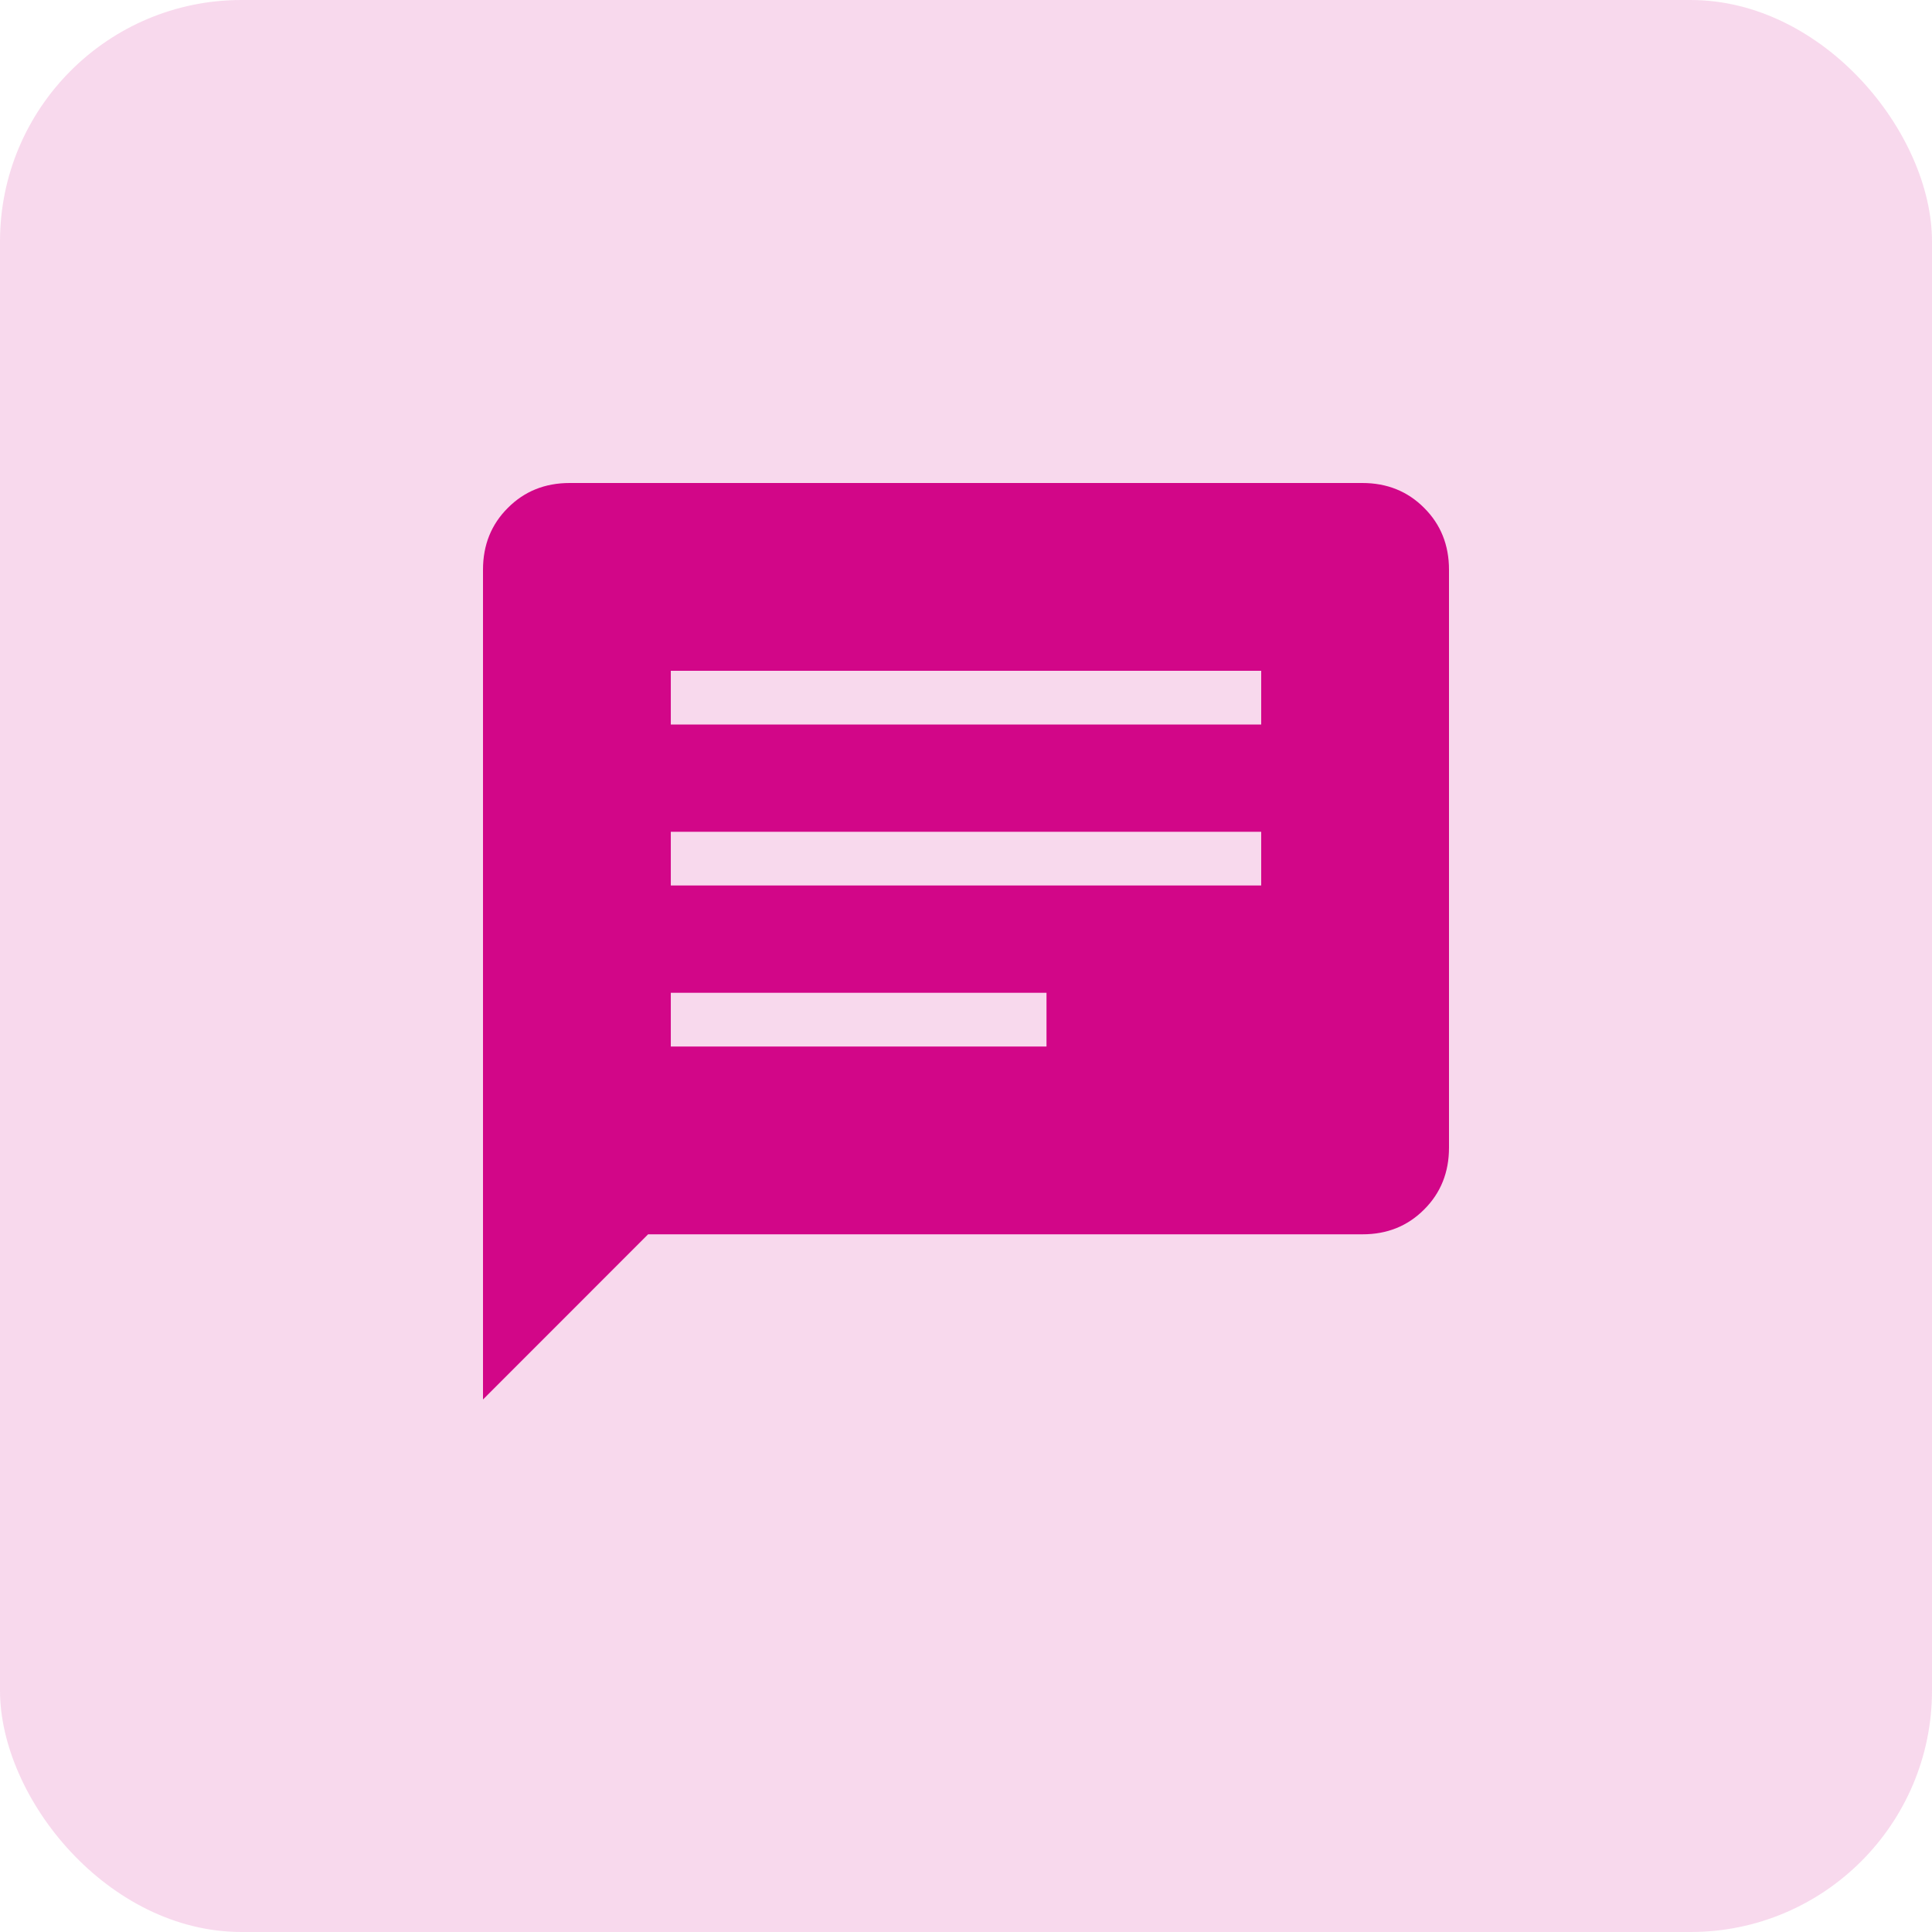
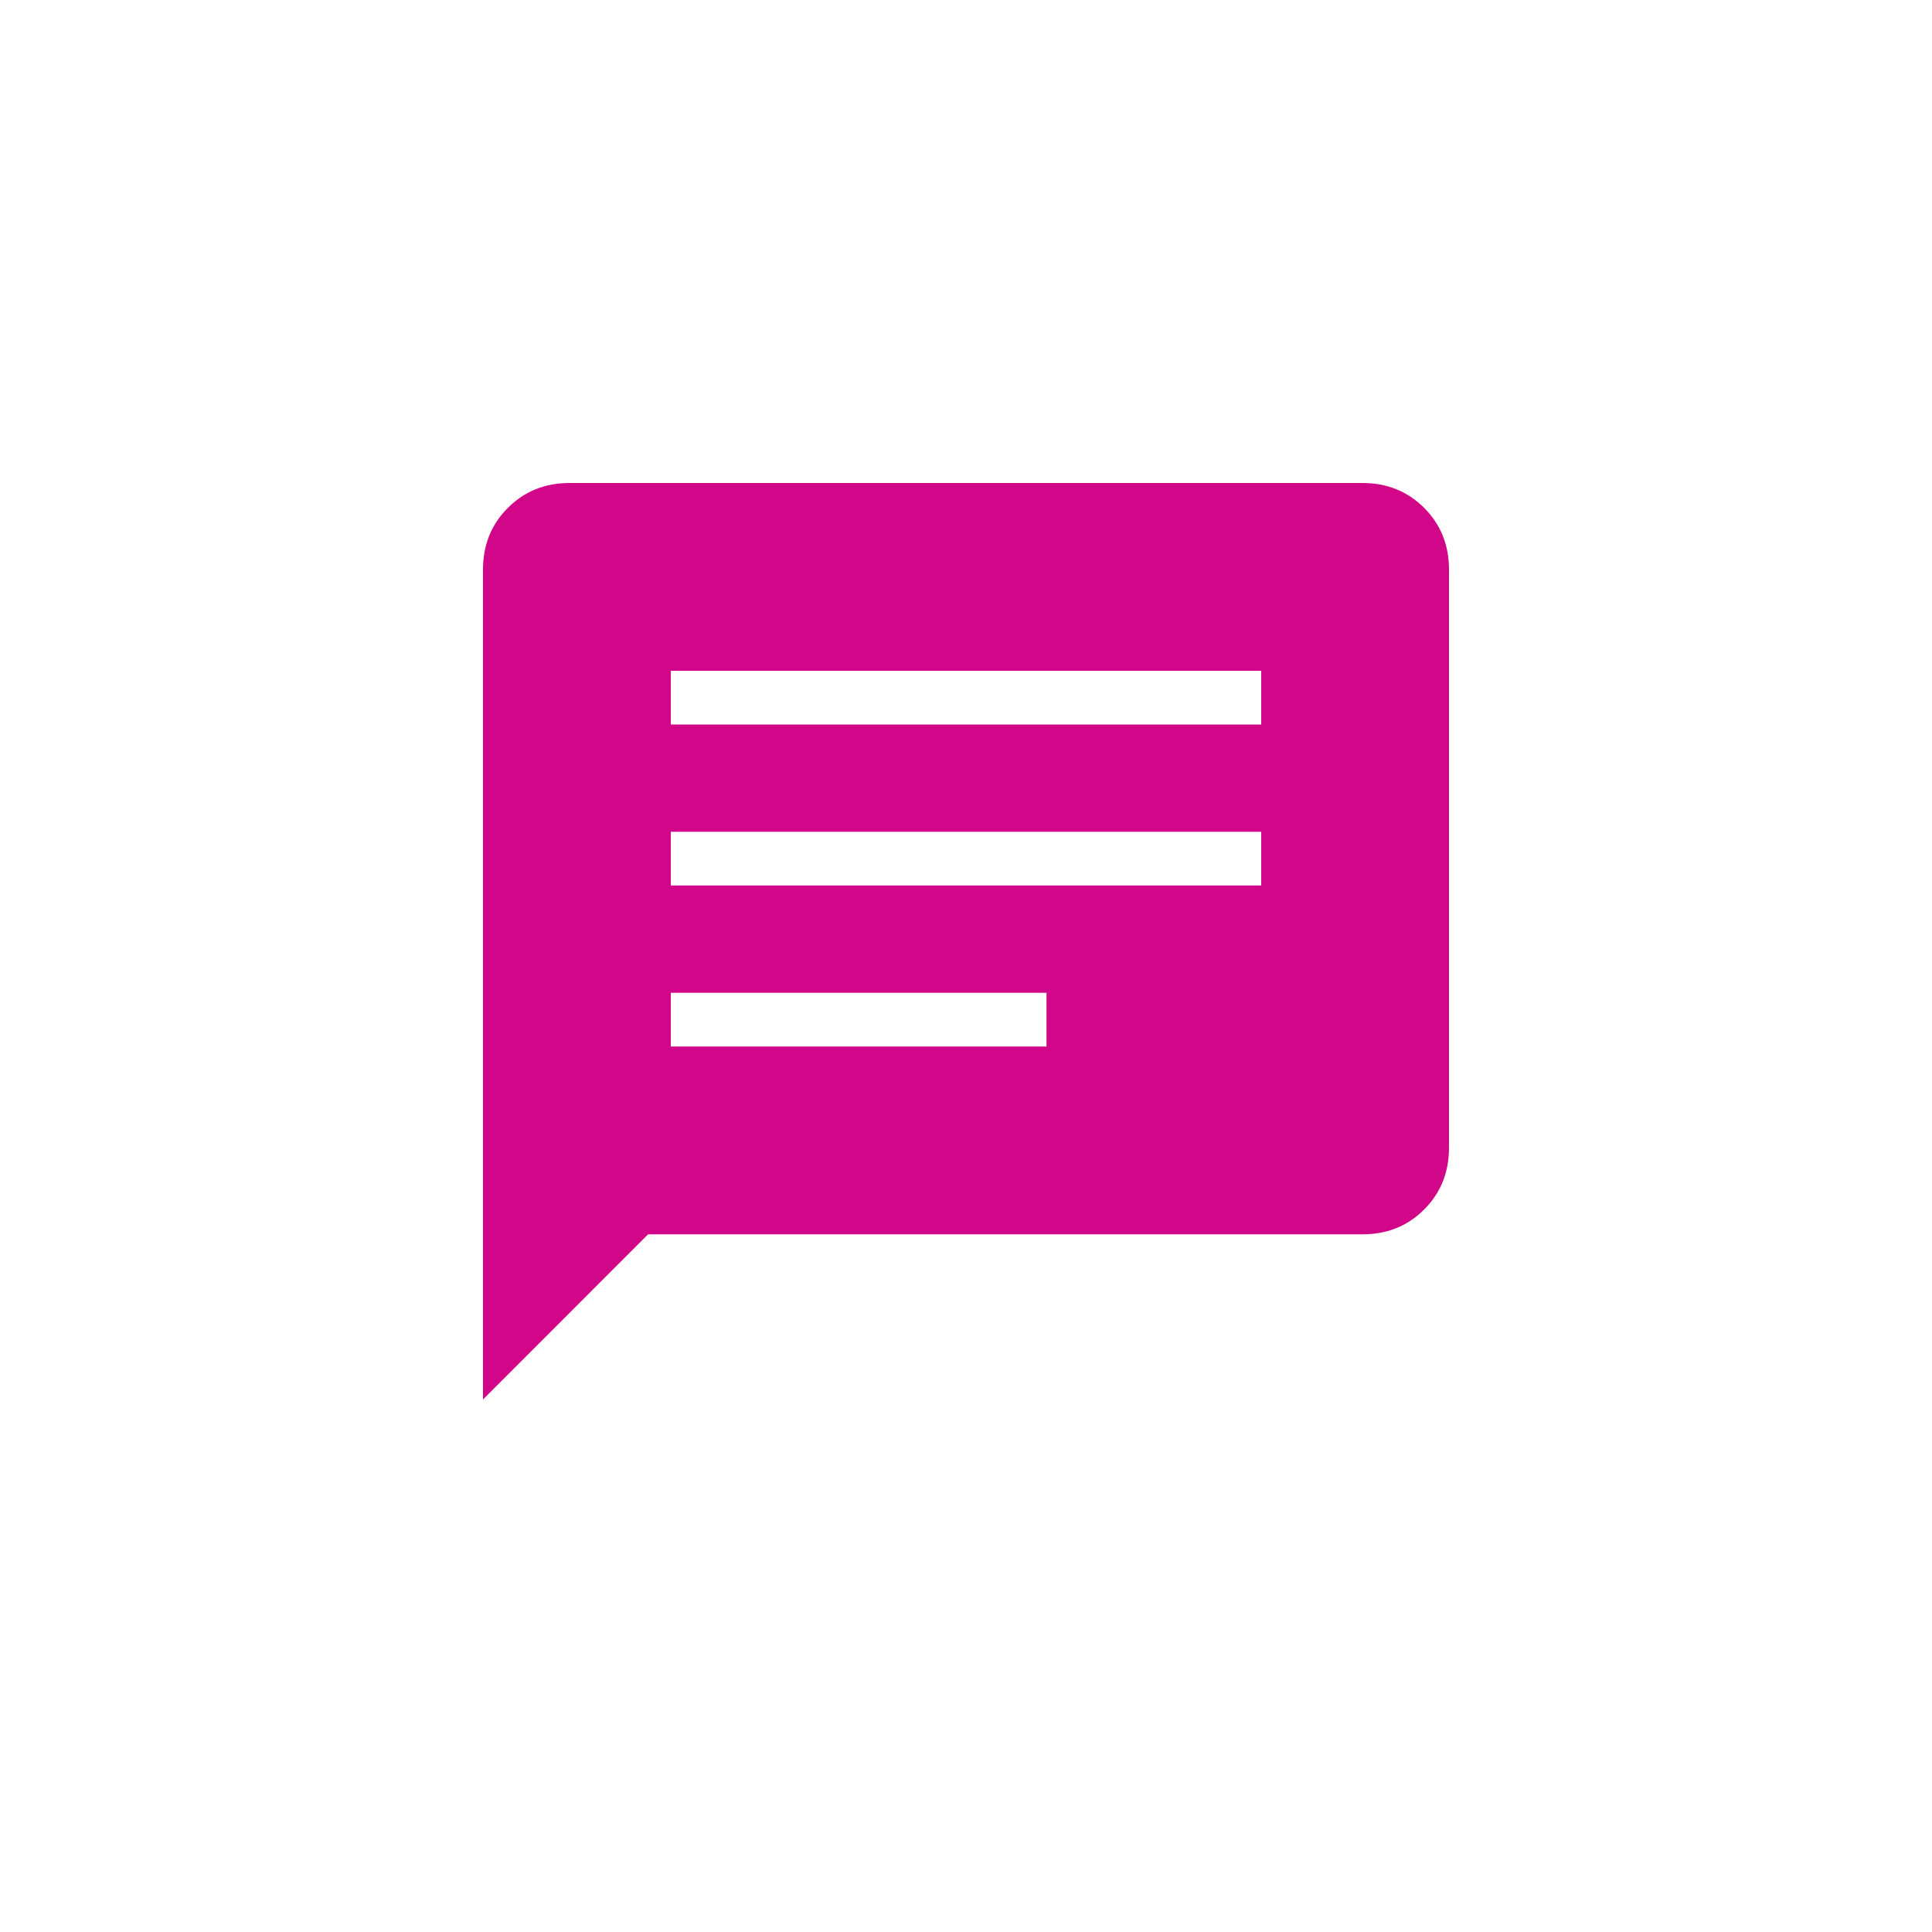
<svg xmlns="http://www.w3.org/2000/svg" width="24" height="24" viewBox="0 0 24 24" fill="none">
-   <rect width="24" height="24" rx="3" fill="#D20688" fill-opacity="0.15" />
  <path d="M6 17.385V7.077C6 6.77 6.103 6.514 6.309 6.309C6.514 6.103 6.77 6 7.077 6H16.923C17.23 6 17.486 6.103 17.691 6.309C17.897 6.514 18 6.771 18 7.077V14.257C18 14.563 17.897 14.82 17.691 15.025C17.486 15.231 17.23 15.334 16.923 15.333H8.051L6 17.385ZM8.333 13H13V12.333H8.333V13ZM8.333 11H15.667V10.333H8.333V11ZM8.333 9H15.667V8.333H8.333V9Z" fill="#D20688" />
</svg>